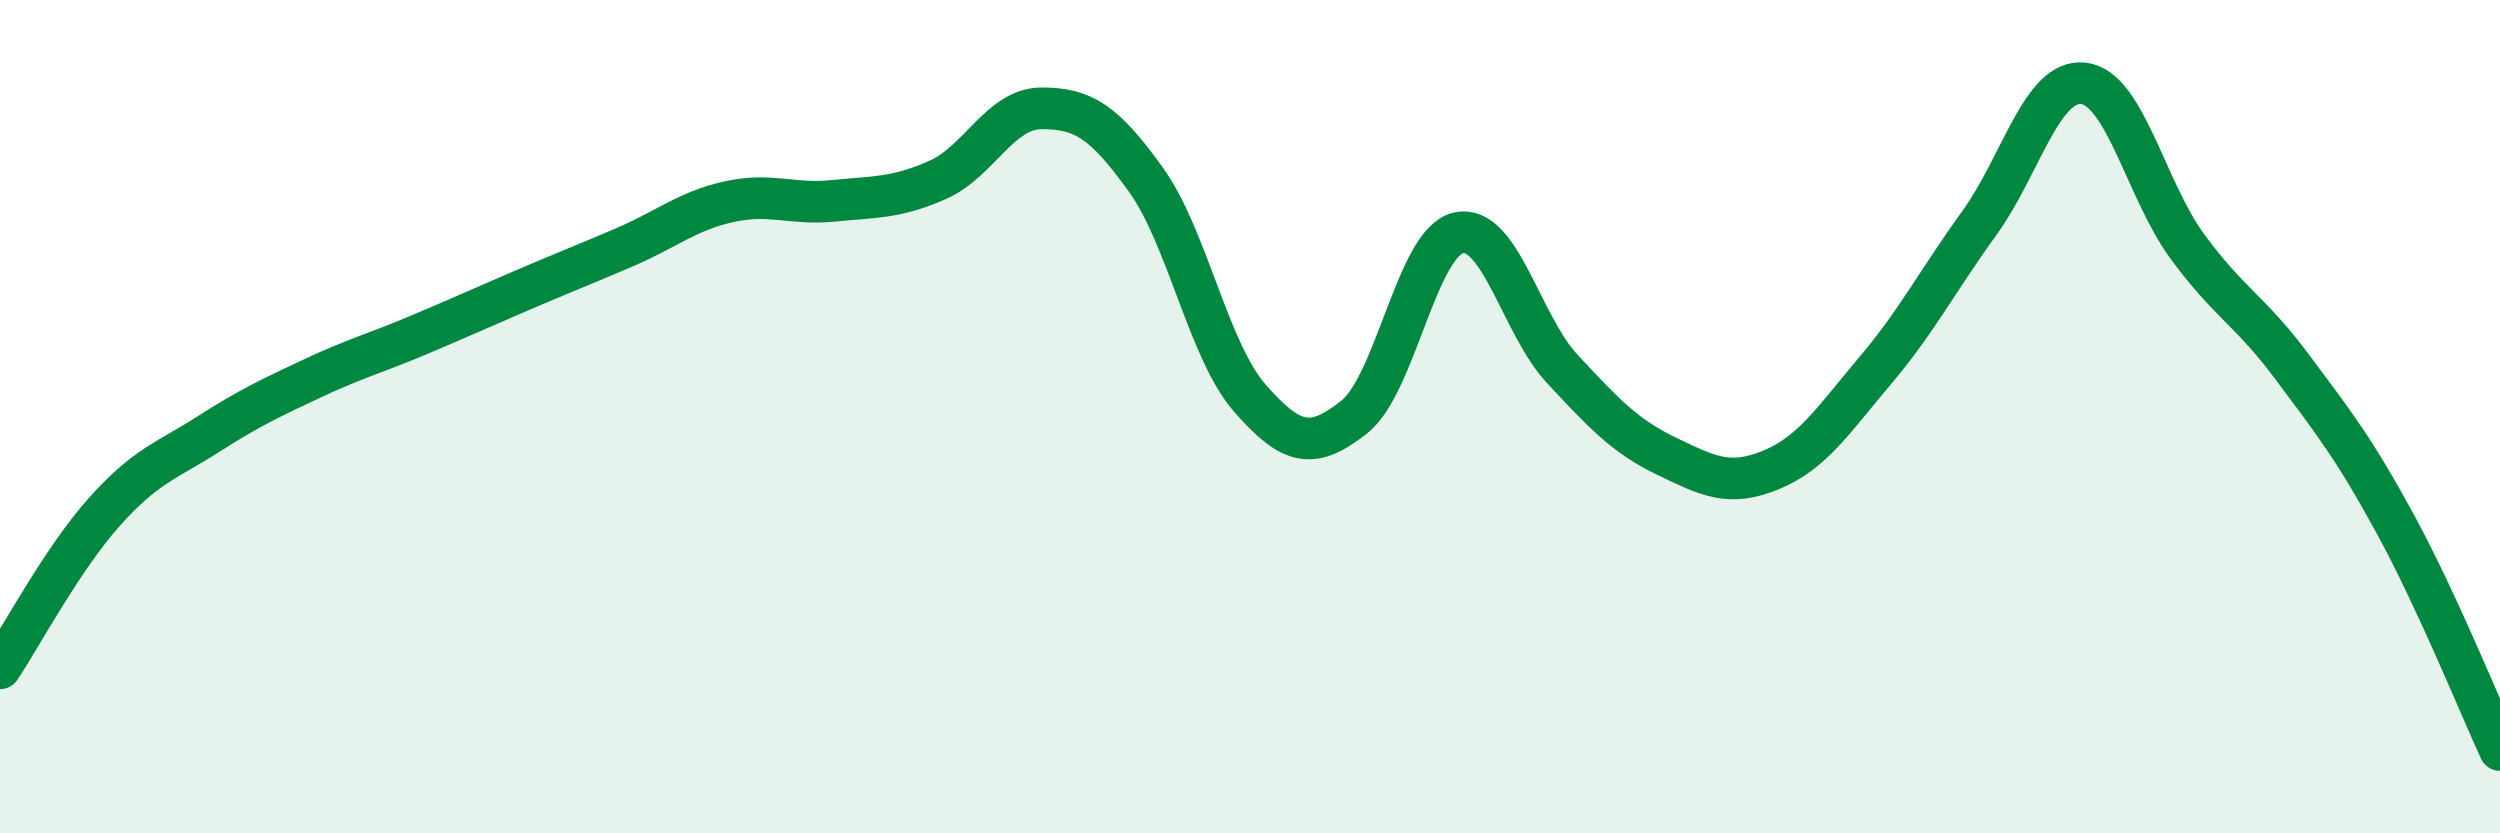
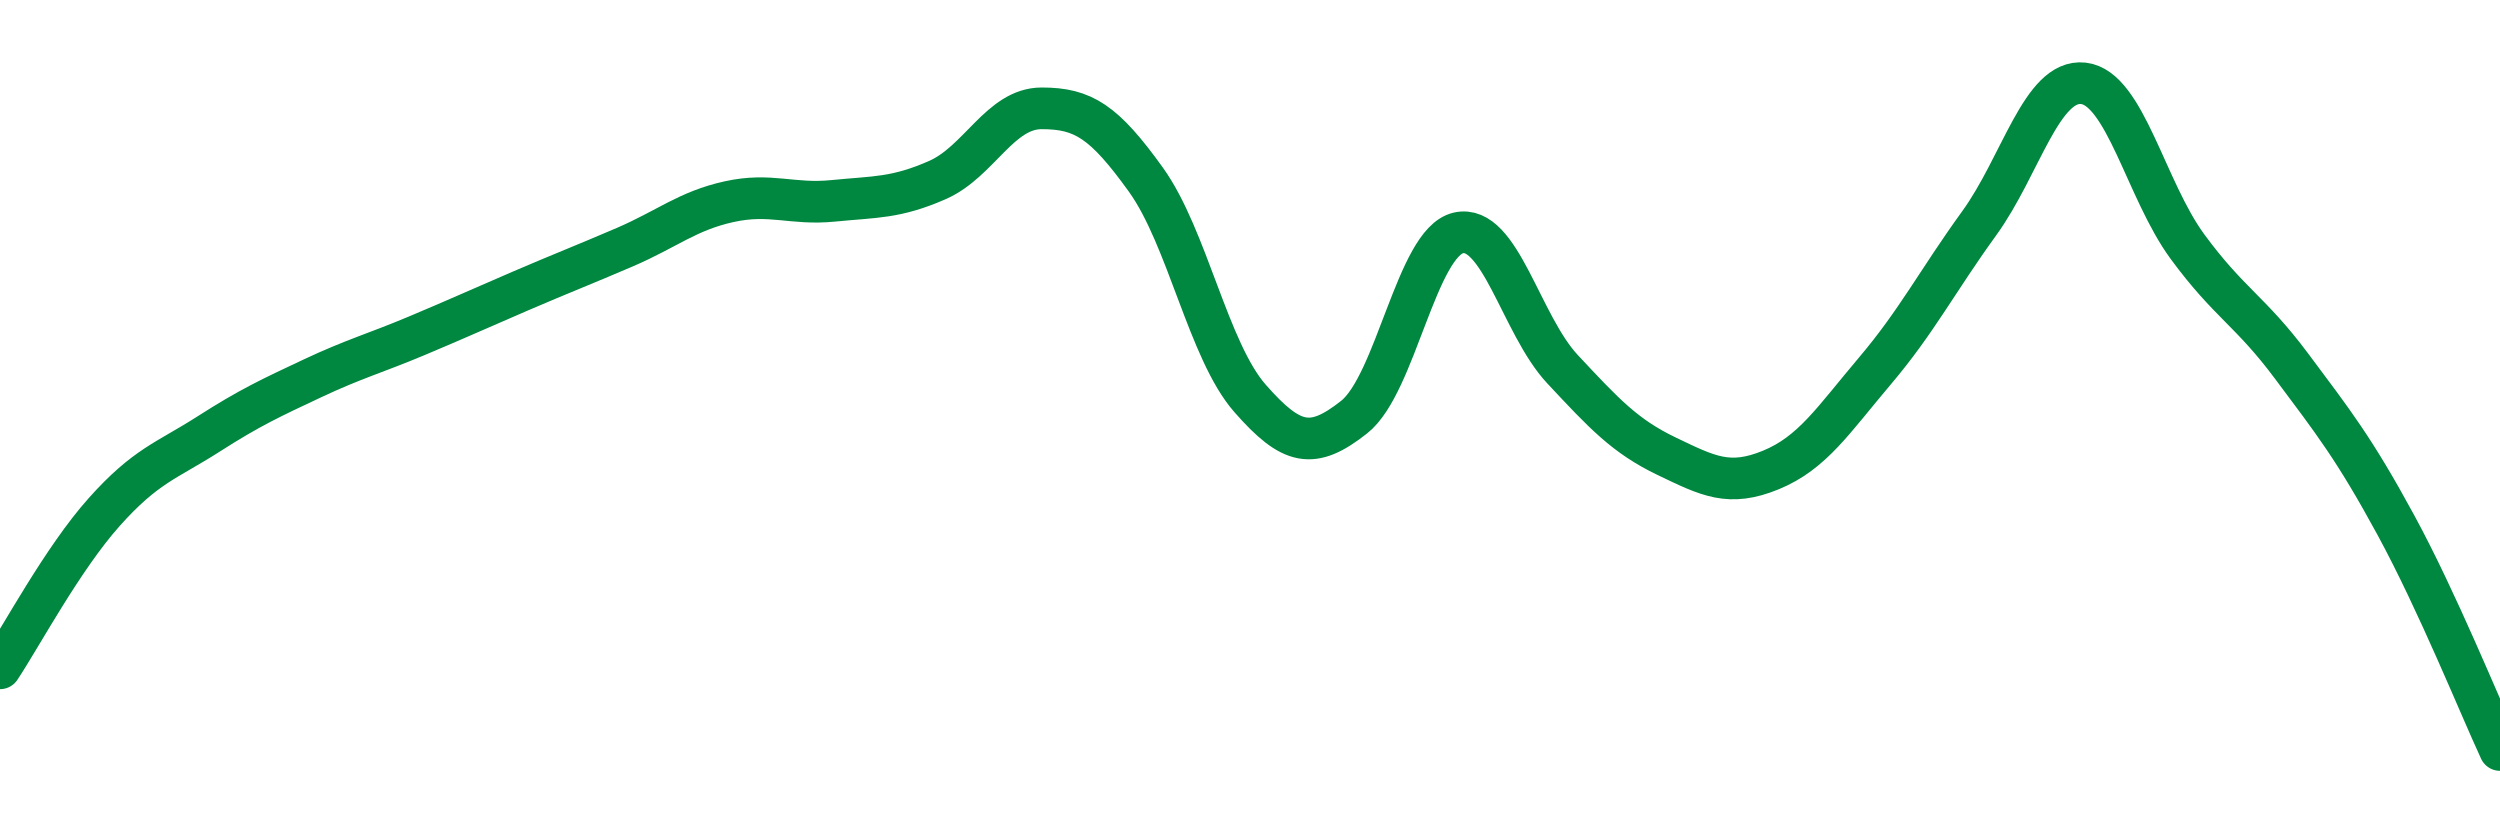
<svg xmlns="http://www.w3.org/2000/svg" width="60" height="20" viewBox="0 0 60 20">
-   <path d="M 0,16.04 C 0.5,15.29 1.5,13.41 2.5,12.29 C 3.5,11.17 4,11.06 5,10.42 C 6,9.78 6.5,9.55 7.5,9.08 C 8.5,8.61 9,8.48 10,8.06 C 11,7.64 11.5,7.41 12.5,6.98 C 13.5,6.55 14,6.36 15,5.93 C 16,5.5 16.5,5.06 17.5,4.84 C 18.5,4.62 19,4.92 20,4.82 C 21,4.72 21.5,4.76 22.5,4.32 C 23.5,3.88 24,2.6 25,2.6 C 26,2.6 26.5,2.92 27.5,4.31 C 28.5,5.7 29,8.42 30,9.56 C 31,10.7 31.5,10.8 32.5,10.01 C 33.5,9.22 34,5.82 35,5.59 C 36,5.36 36.5,7.79 37.5,8.86 C 38.5,9.93 39,10.47 40,10.95 C 41,11.43 41.5,11.69 42.5,11.28 C 43.5,10.87 44,10.08 45,8.9 C 46,7.72 46.5,6.74 47.5,5.36 C 48.5,3.98 49,1.89 50,2 C 51,2.11 51.5,4.56 52.5,5.92 C 53.5,7.28 54,7.45 55,8.79 C 56,10.13 56.5,10.76 57.5,12.6 C 58.5,14.44 59.5,16.92 60,18L60 20L0 20Z" fill="#008740" opacity="0.1" stroke-linecap="round" stroke-linejoin="round" />
  <path d="M 0,16.04 C 0.5,15.29 1.5,13.41 2.5,12.29 C 3.5,11.17 4,11.06 5,10.42 C 6,9.78 6.5,9.55 7.5,9.08 C 8.5,8.61 9,8.48 10,8.06 C 11,7.64 11.5,7.41 12.5,6.98 C 13.5,6.55 14,6.36 15,5.93 C 16,5.5 16.5,5.06 17.5,4.84 C 18.5,4.62 19,4.92 20,4.82 C 21,4.72 21.5,4.76 22.5,4.32 C 23.5,3.88 24,2.6 25,2.6 C 26,2.6 26.5,2.92 27.5,4.31 C 28.5,5.7 29,8.42 30,9.56 C 31,10.7 31.5,10.8 32.5,10.01 C 33.5,9.22 34,5.82 35,5.59 C 36,5.36 36.5,7.79 37.5,8.86 C 38.5,9.93 39,10.47 40,10.95 C 41,11.43 41.5,11.69 42.5,11.28 C 43.5,10.87 44,10.08 45,8.9 C 46,7.72 46.5,6.74 47.5,5.36 C 48.5,3.98 49,1.89 50,2 C 51,2.11 51.5,4.56 52.5,5.92 C 53.5,7.28 54,7.45 55,8.79 C 56,10.13 56.5,10.76 57.5,12.6 C 58.5,14.44 59.5,16.92 60,18" stroke="#008740" stroke-width="1" fill="none" stroke-linecap="round" stroke-linejoin="round" />
</svg>